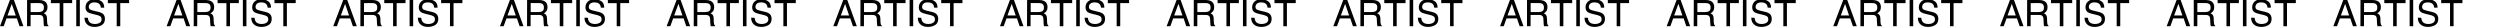
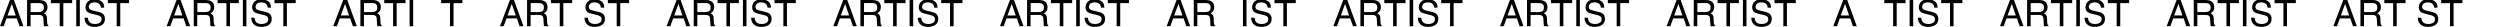
<svg xmlns="http://www.w3.org/2000/svg" version="1.1" id="_レイヤー_2" x="0px" y="0px" viewBox="0 0 4271.9 46.2" style="enable-background:new 0 0 4271.9 46.2;" xml:space="preserve">
  <g id="_レイヤー_1-2">
    <g>
      <path d="M2580.1,0h6.9l16.3,44.8h-6.6l-4.6-13.4h-17.8l-4.8,13.4h-6.3L2580.1,0z M2590.1,26.4l-6.8-19.8l-7.3,19.8H2590.1z" />
      <path d="M2609.4,0h20.4c3.4,0,6.1,0.5,8.3,1.5c4.1,1.9,6.2,5.4,6.2,10.6c0,2.7-0.6,4.9-1.7,6.6s-2.7,3.1-4.6,4.1    c1.8,0.7,3.1,1.6,3.9,2.8c0.9,1.2,1.4,3.1,1.5,5.6l0.2,6c0.1,1.7,0.2,3,0.4,3.8c0.4,1.4,1,2.3,1.9,2.8v1h-7.4    c-0.2-0.4-0.4-0.9-0.5-1.5c-0.1-0.6-0.2-1.8-0.3-3.6l-0.4-7.5c-0.1-2.9-1.2-4.9-3.2-5.9c-1.1-0.6-2.9-0.8-5.3-0.8h-13.4v19.3h-6.1    V0L2609.4,0z M2629.2,20.6c2.8,0,4.9-0.6,6.6-1.7s2.4-3.2,2.4-6.2c0-3.2-1.1-5.4-3.4-6.5c-1.2-0.6-2.8-0.9-4.8-0.9h-14.5v15.3    H2629.2L2629.2,20.6z" />
      <path d="M2686.5,0v5.3h-15.1v39.5h-6.1V5.4h-15.1V0H2686.5z" />
      <path d="M2693.5,0h6.1v44.8h-6.1V0z" />
      <path d="M2713.4,30.4c0.1,2.6,0.7,4.6,1.8,6.2c1.9,3,5.4,4.4,10.3,4.4c2.2,0,4.2-0.3,6-1c3.5-1.3,5.3-3.5,5.3-6.8    c0-2.4-0.8-4.2-2.2-5.3c-1.5-1-3.8-1.9-7.1-2.6l-5.9-1.4c-3.8-0.9-6.6-1.9-8.2-2.9c-2.8-1.9-4.1-4.7-4.1-8.4c0-4,1.4-7.3,4.1-9.9    c2.7-2.6,6.6-3.9,11.5-3.9c4.6,0,8.4,1.1,11.6,3.4c3.2,2.3,4.8,5.9,4.8,10.9h-5.7c-0.3-2.4-0.9-4.3-1.9-5.5    c-1.8-2.3-4.8-3.5-9.1-3.5c-3.4,0-5.9,0.8-7.4,2.3c-1.5,1.5-2.3,3.3-2.3,5.3c0,2.2,0.9,3.8,2.7,4.8c1.2,0.6,3.8,1.4,7.9,2.4    l6.1,1.4c2.9,0.7,5.2,1.6,6.8,2.8c2.8,2.1,4.1,5.1,4.1,9.1c0,4.9-1.8,8.5-5.3,10.6c-3.6,2.1-7.6,3.2-12.3,3.2    c-5.4,0-9.7-1.4-12.8-4.3c-3.1-2.8-4.6-6.7-4.5-11.5L2713.4,30.4L2713.4,30.4z" />
      <path d="M2783.7,0v5.3h-15.1v39.5h-6.1V5.4h-15.1V0H2783.7L2783.7,0z" />
      <path d="M2864.9,0h6.9l16.3,44.8h-6.6l-4.6-13.4h-17.8l-4.9,13.4h-6.3L2864.9,0z M2874.8,26.4L2868,6.6l-7.3,19.8H2874.8    L2874.8,26.4z" />
      <path d="M2894.3,0h20.4c3.4,0,6.1,0.5,8.3,1.5c4.1,1.9,6.2,5.4,6.2,10.6c0,2.7-0.6,4.9-1.7,6.6c-1.1,1.7-2.7,3.1-4.7,4.1    c1.8,0.7,3.1,1.6,3.9,2.8c0.9,1.2,1.4,3.1,1.5,5.6l0.2,6c0.1,1.7,0.2,3,0.4,3.8c0.4,1.4,1,2.3,1.9,2.8v1h-7.4    c-0.2-0.4-0.4-0.9-0.5-1.5c-0.1-0.6-0.2-1.8-0.3-3.6l-0.4-7.5c-0.1-2.9-1.2-4.9-3.2-5.9c-1.1-0.6-2.9-0.8-5.3-0.8h-13.4v19.3h-6.1    L2894.3,0L2894.3,0z M2914,20.6c2.8,0,4.9-0.6,6.6-1.7s2.4-3.2,2.4-6.2c0-3.2-1.1-5.4-3.4-6.5c-1.2-0.6-2.8-0.9-4.8-0.9h-14.4    v15.3H2914L2914,20.6z" />
      <path d="M2971.3,0v5.3h-15.1v39.5h-6.1V5.4h-15.1V0H2971.3L2971.3,0z" />
      <path d="M2978.2,0h6.1v44.8h-6.1V0z" />
      <path d="M2998.2,30.4c0.1,2.6,0.7,4.6,1.8,6.2c1.9,3,5.4,4.4,10.3,4.4c2.2,0,4.2-0.3,6-1c3.5-1.3,5.3-3.5,5.3-6.8    c0-2.4-0.8-4.2-2.2-5.3c-1.5-1-3.9-1.9-7.1-2.6l-5.9-1.4c-3.9-0.9-6.6-1.9-8.2-2.9c-2.8-1.9-4.1-4.7-4.1-8.4c0-4,1.4-7.3,4.1-9.9    c2.8-2.6,6.6-3.9,11.6-3.9c4.6,0,8.4,1.1,11.7,3.4c3.3,2.3,4.8,5.9,4.8,10.9h-5.7c-0.3-2.4-0.9-4.3-1.9-5.5    c-1.8-2.3-4.8-3.5-9.1-3.5c-3.4,0-5.9,0.8-7.4,2.3c-1.5,1.5-2.3,3.3-2.3,5.3c0,2.2,0.9,3.8,2.7,4.8c1.2,0.6,3.8,1.4,7.9,2.4    l6.1,1.4c2.9,0.7,5.2,1.6,6.8,2.8c2.8,2.1,4.1,5.1,4.1,9.1c0,4.9-1.8,8.5-5.3,10.6c-3.6,2.1-7.6,3.2-12.3,3.2    c-5.4,0-9.7-1.4-12.8-4.3c-3.1-2.8-4.6-6.7-4.5-11.5L2998.2,30.4L2998.2,30.4z" />
      <path d="M3068.5,0v5.3h-15.1v39.5h-6.1V5.4h-15.1V0H3068.5L3068.5,0z" />
      <path d="M3149.6,0h6.9l16.3,44.8h-6.6l-4.6-13.4h-17.8l-4.9,13.4h-6.3L3149.6,0z M3159.6,26.4l-6.8-19.8l-7.3,19.8H3159.6z" />
-       <path d="M3179.1,0h20.4c3.4,0,6.1,0.5,8.3,1.5c4.1,1.9,6.2,5.4,6.2,10.6c0,2.7-0.6,4.9-1.7,6.6c-1.1,1.7-2.7,3.1-4.6,4.1    c1.8,0.7,3.1,1.6,3.9,2.8c0.9,1.2,1.4,3.1,1.5,5.6l0.2,6c0.1,1.7,0.2,3,0.4,3.8c0.4,1.4,1,2.3,1.9,2.8v1h-7.4    c-0.2-0.4-0.4-0.9-0.5-1.5c-0.1-0.6-0.2-1.8-0.3-3.6l-0.4-7.5c-0.1-2.9-1.2-4.9-3.2-5.9c-1.1-0.6-2.9-0.8-5.3-0.8h-13.4v19.3h-6.1    L3179.1,0L3179.1,0z M3198.8,20.6c2.8,0,4.9-0.6,6.6-1.7s2.4-3.2,2.4-6.2c0-3.2-1.1-5.4-3.4-6.5c-1.2-0.6-2.8-0.9-4.8-0.9h-14.4    v15.3H3198.8L3198.8,20.6z" />
      <path d="M3256.1,0v5.3h-15.1v39.5h-6.1V5.4h-15.1V0H3256.1L3256.1,0z" />
      <path d="M3263.1,0h6.1v44.8h-6.1V0z" />
      <path d="M3283,30.4c0.1,2.6,0.7,4.6,1.8,6.2c1.9,3,5.4,4.4,10.3,4.4c2.2,0,4.2-0.3,6-1c3.5-1.3,5.3-3.5,5.3-6.8    c0-2.4-0.8-4.2-2.3-5.3c-1.5-1-3.9-1.9-7.1-2.6l-5.9-1.4c-3.9-0.9-6.6-1.9-8.2-2.9c-2.8-1.9-4.1-4.7-4.1-8.4c0-4,1.4-7.3,4.1-9.9    c2.7-2.6,6.6-3.9,11.5-3.9c4.6,0,8.4,1.1,11.7,3.4c3.3,2.3,4.8,5.9,4.8,10.9h-5.7c-0.3-2.4-0.9-4.3-1.9-5.5    c-1.8-2.3-4.8-3.5-9.1-3.5c-3.4,0-5.9,0.8-7.4,2.3c-1.5,1.5-2.3,3.3-2.3,5.3c0,2.2,0.9,3.8,2.7,4.8c1.2,0.6,3.8,1.4,7.9,2.4    l6.1,1.4c2.9,0.7,5.2,1.6,6.8,2.8c2.8,2.1,4.1,5.1,4.1,9.1c0,4.9-1.8,8.5-5.3,10.6s-7.6,3.2-12.3,3.2c-5.4,0-9.7-1.4-12.8-4.3    c-3.1-2.8-4.6-6.7-4.5-11.5L3283,30.4L3283,30.4z" />
      <path d="M3353.3,0v5.3h-15.1v39.5h-6.1V5.4h-15.1V0H3353.3L3353.3,0z" />
      <path d="M3434.5,0h6.9l16.3,44.8h-6.6l-4.6-13.4h-17.8l-4.9,13.4h-6.3L3434.5,0L3434.5,0z M3444.5,26.4l-6.8-19.8l-7.3,19.8    H3444.5z" />
      <path d="M3463.9,0h20.4c3.4,0,6.1,0.5,8.3,1.5c4.1,1.9,6.2,5.4,6.2,10.6c0,2.7-0.6,4.9-1.7,6.6c-1.1,1.7-2.7,3.1-4.6,4.1    c1.8,0.7,3.1,1.6,3.9,2.8c0.9,1.2,1.4,3.1,1.5,5.6l0.2,6c0.1,1.7,0.2,3,0.4,3.8c0.4,1.4,1,2.3,1.9,2.8v1h-7.4    c-0.2-0.4-0.4-0.9-0.5-1.5c-0.1-0.6-0.2-1.8-0.3-3.6l-0.4-7.5c-0.1-2.9-1.2-4.9-3.2-5.9c-1.1-0.6-2.9-0.8-5.3-0.8h-13.4v19.3h-6.1    L3463.9,0L3463.9,0z M3483.6,20.6c2.8,0,4.9-0.6,6.6-1.7s2.4-3.2,2.4-6.2c0-3.2-1.1-5.4-3.4-6.5c-1.2-0.6-2.8-0.9-4.8-0.9H3470    v15.3H3483.6L3483.6,20.6z" />
      <path d="M3540.9,0v5.3h-15.1v39.5h-6.1V5.4h-15.1V0H3540.9L3540.9,0z" />
      <path d="M3547.9,0h6.1v44.8h-6.1V0z" />
      <path d="M3567.8,30.4c0.1,2.6,0.7,4.6,1.8,6.2c1.9,3,5.4,4.4,10.3,4.4c2.2,0,4.2-0.3,6-1c3.5-1.3,5.3-3.5,5.3-6.8    c0-2.4-0.8-4.2-2.3-5.3c-1.5-1-3.9-1.9-7.1-2.6l-5.9-1.4c-3.9-0.9-6.6-1.9-8.2-2.9c-2.8-1.9-4.1-4.7-4.1-8.4c0-4,1.4-7.3,4.1-9.9    c2.7-2.6,6.6-3.9,11.5-3.9c4.6,0,8.4,1.1,11.7,3.4s4.8,5.9,4.8,10.9h-5.7c-0.3-2.4-0.9-4.3-1.9-5.5c-1.8-2.3-4.8-3.5-9.1-3.5    c-3.4,0-5.9,0.8-7.4,2.3s-2.3,3.3-2.3,5.3c0,2.2,0.9,3.8,2.7,4.8c1.2,0.6,3.8,1.4,7.9,2.4l6.1,1.4c2.9,0.7,5.2,1.6,6.8,2.8    c2.8,2.1,4.1,5.1,4.1,9.1c0,4.9-1.8,8.5-5.3,10.6c-3.5,2.1-7.6,3.2-12.3,3.2c-5.4,0-9.7-1.4-12.8-4.3c-3.1-2.8-4.6-6.7-4.5-11.5    L3567.8,30.4L3567.8,30.4z" />
      <path d="M3638.2,0v5.3H3623v39.5h-6.1V5.4h-15.1V0H3638.2L3638.2,0z" />
      <path d="M3719.3,0h6.9l16.3,44.8h-6.6l-4.6-13.4h-17.8l-4.9,13.4h-6.3L3719.3,0L3719.3,0z M3729.2,26.4l-6.8-19.8l-7.3,19.8    H3729.2z" />
      <path d="M3748.7,0h20.4c3.4,0,6.1,0.5,8.3,1.5c4.1,1.9,6.2,5.4,6.2,10.6c0,2.7-0.6,4.9-1.7,6.6c-1.1,1.7-2.7,3.1-4.6,4.1    c1.8,0.7,3.1,1.6,3.9,2.8c0.9,1.2,1.4,3.1,1.5,5.6l0.2,6c0.1,1.7,0.2,3,0.4,3.8c0.4,1.4,1,2.3,1.9,2.8v1h-7.4    c-0.2-0.4-0.4-0.9-0.5-1.5c-0.1-0.6-0.2-1.8-0.3-3.6l-0.4-7.5c-0.1-2.9-1.2-4.9-3.2-5.9c-1.1-0.6-2.9-0.8-5.3-0.8h-13.4v19.3h-6.1    V0L3748.7,0z M3768.4,20.6c2.8,0,4.9-0.6,6.6-1.7s2.4-3.2,2.4-6.2c0-3.2-1.1-5.4-3.4-6.5c-1.2-0.6-2.8-0.9-4.8-0.9h-14.5v15.3    H3768.4L3768.4,20.6z" />
      <path d="M3825.7,0v5.3h-15.1v39.5h-6.1V5.4h-15.1V0H3825.7L3825.7,0z" />
      <path d="M3832.6,0h6.1v44.8h-6.1V0z" />
      <path d="M3852.6,30.4c0.1,2.6,0.7,4.6,1.8,6.2c1.9,3,5.4,4.4,10.3,4.4c2.2,0,4.2-0.3,6-1c3.5-1.3,5.3-3.5,5.3-6.8    c0-2.4-0.8-4.2-2.3-5.3c-1.5-1-3.8-1.9-7.1-2.6l-5.9-1.4c-3.8-0.9-6.6-1.9-8.2-2.9c-2.8-1.9-4.1-4.7-4.1-8.4c0-4,1.4-7.3,4.1-9.9    c2.7-2.6,6.6-3.9,11.5-3.9c4.6,0,8.4,1.1,11.6,3.4c3.2,2.3,4.8,5.9,4.8,10.9h-5.7c-0.3-2.4-0.9-4.3-1.9-5.5    c-1.8-2.3-4.8-3.5-9.1-3.5c-3.4,0-5.9,0.8-7.4,2.3c-1.5,1.5-2.3,3.3-2.3,5.3c0,2.2,0.9,3.8,2.7,4.8c1.2,0.6,3.8,1.4,7.9,2.4    l6.1,1.4c2.9,0.7,5.2,1.6,6.8,2.8c2.8,2.1,4.1,5.1,4.1,9.1c0,4.9-1.8,8.5-5.3,10.6c-3.5,2.1-7.6,3.2-12.3,3.2    c-5.4,0-9.7-1.4-12.8-4.3c-3.1-2.8-4.6-6.7-4.5-11.5L3852.6,30.4L3852.6,30.4z" />
      <path d="M3923,0v5.3h-15.1v39.5h-6.1V5.4h-15.1V0H3923z" />
      <path d="M4004.1,0h6.9l16.3,44.8h-6.6l-4.6-13.4h-17.8l-4.9,13.4h-6.3L4004.1,0L4004.1,0z M4014.1,26.4l-6.8-19.8l-7.3,19.8    H4014.1z" />
      <path d="M4033.5,0h20.4c3.4,0,6.1,0.5,8.3,1.5c4.1,1.9,6.2,5.4,6.2,10.6c0,2.7-0.6,4.9-1.7,6.6c-1.1,1.7-2.7,3.1-4.6,4.1    c1.8,0.7,3.1,1.6,3.9,2.8c0.9,1.2,1.4,3.1,1.5,5.6l0.2,6c0.1,1.7,0.2,3,0.4,3.8c0.4,1.4,1,2.3,1.9,2.8v1h-7.4    c-0.2-0.4-0.4-0.9-0.5-1.5c-0.1-0.6-0.2-1.8-0.3-3.6l-0.4-7.5c-0.1-2.9-1.2-4.9-3.2-5.9c-1.1-0.6-2.9-0.8-5.3-0.8h-13.4v19.3h-6.1    L4033.5,0L4033.5,0z M4053.2,20.6c2.8,0,4.9-0.6,6.6-1.7s2.4-3.2,2.4-6.2c0-3.2-1.1-5.4-3.4-6.5c-1.2-0.6-2.8-0.9-4.8-0.9h-14.4    v15.3H4053.2L4053.2,20.6z" />
      <path d="M4110.5,0v5.3h-15.1v39.5h-6.1V5.4h-15.1V0H4110.5z" />
-       <path d="M4117.5,0h6.1v44.8h-6.1V0z" />
      <path d="M4137.4,30.4c0.1,2.6,0.7,4.6,1.8,6.2c1.9,3,5.4,4.4,10.3,4.4c2.2,0,4.2-0.3,6-1c3.5-1.3,5.3-3.5,5.3-6.8    c0-2.4-0.8-4.2-2.3-5.3c-1.5-1-3.8-1.9-7.1-2.6l-5.9-1.4c-3.8-0.9-6.6-1.9-8.2-2.9c-2.8-1.9-4.1-4.7-4.1-8.4c0-4,1.4-7.3,4.1-9.9    c2.7-2.6,6.6-3.9,11.5-3.9c4.6,0,8.4,1.1,11.6,3.4c3.2,2.3,4.8,5.9,4.8,10.9h-5.7c-0.3-2.4-0.9-4.3-1.9-5.5    c-1.8-2.3-4.8-3.5-9.1-3.5c-3.4,0-5.9,0.8-7.4,2.3c-1.5,1.5-2.3,3.3-2.3,5.3c0,2.2,0.9,3.8,2.7,4.8c1.2,0.6,3.8,1.4,7.9,2.4    l6.1,1.4c2.9,0.7,5.2,1.6,6.8,2.8c2.8,2.1,4.1,5.1,4.1,9.1c0,4.9-1.8,8.5-5.3,10.6s-7.6,3.2-12.3,3.2c-5.4,0-9.7-1.4-12.8-4.3    c-3.1-2.8-4.6-6.7-4.5-11.5L4137.4,30.4L4137.4,30.4z" />
      <path d="M4207.7,0v5.3h-15.1v39.5h-6.1V5.4h-15.1V0H4207.7z" />
    </g>
  </g>
  <g id="_レイヤー_1-2_00000142862960255504446540000000045190950205548972_">
    <g>
      <path d="M16.9,0h6.9L40,44.8h-6.6l-4.6-13.4H11.1L6.3,44.8H0L16.9,0z M26.9,26.4L20.1,6.7l-7.3,19.8H26.9z" />
      <path d="M46.3,0h20.4C70,0,72.8,0.5,75,1.5c4.1,1.9,6.2,5.4,6.2,10.6c0,2.7-0.6,4.9-1.7,6.6c-1.1,1.7-2.7,3.1-4.6,4.1    c1.8,0.7,3.1,1.6,3.9,2.8c0.9,1.2,1.4,3.1,1.5,5.6l0.2,6c0.1,1.7,0.2,3,0.4,3.8c0.4,1.4,1,2.3,1.9,2.8v1h-7.4    c-0.2-0.4-0.4-0.9-0.5-1.5c-0.1-0.6-0.3-1.8-0.3-3.6l-0.4-7.5c-0.1-2.9-1.2-4.9-3.2-5.9c-1.1-0.6-2.9-0.8-5.3-0.8H52.3v19.3h-6.1    L46.3,0L46.3,0z M66,20.6c2.8,0,4.9-0.6,6.6-1.7c1.6-1.1,2.4-3.2,2.4-6.2c0-3.2-1.1-5.4-3.4-6.5c-1.2-0.6-2.8-0.9-4.8-0.9H52.3    v15.3H66L66,20.6z" />
      <path d="M123.3,0v5.3h-15.1v39.5H102V5.4H86.9V0H123.3z" />
      <path d="M130.3,0h6.1v44.8h-6.1V0z" />
      <path d="M150.2,30.4c0.1,2.6,0.7,4.6,1.8,6.2c1.9,3,5.4,4.4,10.3,4.4c2.2,0,4.2-0.3,6-1c3.5-1.3,5.3-3.5,5.3-6.8    c0-2.4-0.8-4.2-2.2-5.3c-1.5-1-3.8-1.9-7.1-2.6l-5.9-1.4c-3.8-0.9-6.6-1.9-8.2-2.9c-2.8-1.9-4.1-4.7-4.1-8.4c0-4,1.4-7.3,4.1-9.9    c2.7-2.6,6.6-3.9,11.5-3.9c4.6,0,8.4,1.1,11.6,3.4c3.2,2.3,4.8,5.9,4.8,10.9h-5.7c-0.3-2.4-0.9-4.3-1.9-5.5    c-1.8-2.3-4.8-3.5-9.1-3.5c-3.4,0-5.9,0.8-7.4,2.3c-1.5,1.5-2.3,3.3-2.3,5.3c0,2.2,0.9,3.8,2.7,4.8c1.2,0.6,3.8,1.4,7.9,2.4    l6.1,1.4c2.9,0.7,5.2,1.6,6.8,2.8c2.8,2.1,4.1,5.1,4.1,9.1c0,4.9-1.8,8.5-5.3,10.6s-7.6,3.2-12.3,3.2c-5.4,0-9.7-1.4-12.8-4.3    c-3.1-2.8-4.6-6.7-4.5-11.5L150.2,30.4L150.2,30.4z" />
      <path d="M220.6,0v5.3h-15.1v39.5h-6.1V5.4h-15.1V0H220.6L220.6,0z" />
      <path d="M301.7,0h6.9l16.3,44.8h-6.6l-4.6-13.4h-17.8L291,44.8h-6.3L301.7,0z M311.6,26.4l-6.8-19.8l-7.3,19.8H311.6L311.6,26.4z" />
      <path d="M331.1,0h20.4c3.4,0,6.1,0.5,8.3,1.5c4.1,1.9,6.2,5.4,6.2,10.6c0,2.7-0.6,4.9-1.7,6.6c-1.1,1.7-2.7,3.1-4.7,4.1    c1.8,0.7,3.1,1.6,3.9,2.8c0.9,1.2,1.4,3.1,1.5,5.6l0.2,6c0.1,1.7,0.2,3,0.4,3.8c0.4,1.4,1,2.3,1.9,2.8v1h-7.4    c-0.2-0.4-0.4-0.9-0.5-1.5c-0.1-0.6-0.2-1.8-0.3-3.6l-0.4-7.5c-0.1-2.9-1.2-4.9-3.2-5.9c-1.1-0.6-2.9-0.8-5.3-0.8H337v19.3H331    L331.1,0L331.1,0z M350.8,20.6c2.8,0,4.9-0.6,6.6-1.7s2.4-3.2,2.4-6.2c0-3.2-1.1-5.4-3.4-6.5c-1.2-0.6-2.8-0.9-4.8-0.9h-14.4v15.3    H350.8L350.8,20.6z" />
      <path d="M408.1,0v5.3H393v39.5h-6.1V5.4h-15.1V0H408.1L408.1,0z" />
      <path d="M415,0h6.1v44.8H415V0z" />
      <path d="M435,30.4c0.1,2.6,0.7,4.6,1.8,6.2c1.9,3,5.4,4.4,10.3,4.4c2.2,0,4.2-0.3,6-1c3.5-1.3,5.3-3.5,5.3-6.8    c0-2.4-0.8-4.2-2.2-5.3c-1.5-1-3.9-1.9-7.1-2.6l-5.9-1.4c-3.9-0.9-6.6-1.9-8.2-2.9c-2.8-1.9-4.1-4.7-4.1-8.4c0-4,1.4-7.3,4.1-9.9    c2.8-2.6,6.6-3.9,11.6-3.9c4.6,0,8.4,1.1,11.7,3.4s4.8,5.9,4.8,10.9h-5.7c-0.3-2.4-0.9-4.3-1.9-5.5c-1.8-2.3-4.8-3.5-9.1-3.5    c-3.4,0-5.9,0.8-7.4,2.3c-1.5,1.5-2.3,3.3-2.3,5.3c0,2.2,0.9,3.8,2.7,4.8c1.2,0.6,3.8,1.4,7.9,2.4l6.1,1.4    c2.9,0.7,5.2,1.6,6.8,2.8c2.8,2.1,4.1,5.1,4.1,9.1c0,4.9-1.8,8.5-5.3,10.6s-7.6,3.2-12.3,3.2c-5.4,0-9.7-1.4-12.8-4.3    c-3.1-2.8-4.6-6.7-4.5-11.5L435,30.4L435,30.4z" />
      <path d="M505.3,0v5.3h-15.1v39.5h-6.1V5.4h-15.1V0H505.3L505.3,0z" />
      <path d="M586.5,0h6.9l16.3,44.8H603l-4.6-13.4h-17.8l-4.9,13.4h-6.3L586.5,0z M596.5,26.4l-6.8-19.8l-7.3,19.8H596.5z" />
      <path d="M615.9,0h20.4c3.4,0,6.1,0.5,8.3,1.5c4.1,1.9,6.2,5.4,6.2,10.6c0,2.7-0.6,4.9-1.7,6.6s-2.7,3.1-4.6,4.1    c1.8,0.7,3.1,1.6,3.9,2.8c0.9,1.2,1.4,3.1,1.5,5.6l0.2,6c0.1,1.7,0.2,3,0.4,3.8c0.4,1.4,1,2.3,1.9,2.8v1H645    c-0.2-0.4-0.4-0.9-0.5-1.5c-0.1-0.6-0.2-1.8-0.3-3.6l-0.4-7.5c-0.1-2.9-1.2-4.9-3.2-5.9c-1.1-0.6-2.9-0.8-5.3-0.8h-13.4v19.3h-6.1    L615.9,0L615.9,0z M635.6,20.6c2.8,0,4.9-0.6,6.6-1.7s2.4-3.2,2.4-6.2c0-3.2-1.1-5.4-3.4-6.5c-1.2-0.6-2.8-0.9-4.8-0.9H622v15.3    H635.6L635.6,20.6z" />
      <path d="M692.9,0v5.3h-15.1v39.5h-6.1V5.4h-15.1V0H692.9L692.9,0z" />
      <path d="M699.9,0h6.1v44.8h-6.1V0z" />
-       <path d="M719.8,30.4c0.1,2.6,0.7,4.6,1.8,6.2c1.9,3,5.4,4.4,10.3,4.4c2.2,0,4.2-0.3,6-1c3.5-1.3,5.3-3.5,5.3-6.8    c0-2.4-0.8-4.2-2.3-5.3c-1.5-1-3.9-1.9-7.1-2.6l-5.9-1.4c-3.9-0.9-6.6-1.9-8.2-2.9c-2.8-1.9-4.1-4.7-4.1-8.4c0-4,1.4-7.3,4.1-9.9    c2.7-2.6,6.6-3.9,11.5-3.9c4.6,0,8.4,1.1,11.7,3.4c3.3,2.3,4.8,5.9,4.8,10.9h-5.7c-0.3-2.4-0.9-4.3-1.9-5.5    c-1.8-2.3-4.8-3.5-9.1-3.5c-3.4,0-5.9,0.8-7.4,2.3c-1.5,1.5-2.3,3.3-2.3,5.3c0,2.2,0.9,3.8,2.7,4.8c1.2,0.6,3.8,1.4,7.9,2.4    l6.1,1.4c2.9,0.7,5.2,1.6,6.8,2.8c2.8,2.1,4.1,5.1,4.1,9.1c0,4.9-1.8,8.5-5.3,10.6c-3.5,2.1-7.6,3.2-12.3,3.2    c-5.4,0-9.7-1.4-12.8-4.3c-3.1-2.8-4.6-6.7-4.5-11.5L719.8,30.4L719.8,30.4z" />
      <path d="M790.1,0v5.3H775v39.5h-6.1V5.4h-15.1V0H790.1L790.1,0z" />
      <path d="M871.3,0h6.9l16.3,44.8h-6.6l-4.6-13.4h-17.8l-4.9,13.4h-6.3L871.3,0L871.3,0z M881.3,26.4l-6.8-19.8l-7.3,19.8H881.3z" />
      <path d="M900.7,0h20.4c3.4,0,6.1,0.5,8.3,1.5c4.1,1.9,6.2,5.4,6.2,10.6c0,2.7-0.6,4.9-1.7,6.6s-2.7,3.1-4.6,4.1    c1.8,0.7,3.1,1.6,3.9,2.8c0.9,1.2,1.4,3.1,1.5,5.6l0.2,6c0.1,1.7,0.2,3,0.4,3.8c0.4,1.4,1,2.3,1.9,2.8v1h-7.4    c-0.2-0.4-0.4-0.9-0.5-1.5c-0.1-0.6-0.2-1.8-0.3-3.6l-0.4-7.5c-0.1-2.9-1.2-4.9-3.2-5.9c-1.1-0.6-2.9-0.8-5.3-0.8h-13.4v19.3h-6.1    L900.7,0L900.7,0z M920.4,20.6c2.8,0,4.9-0.6,6.6-1.7s2.4-3.2,2.4-6.2c0-3.2-1.1-5.4-3.4-6.5c-1.2-0.6-2.8-0.9-4.8-0.9h-14.4v15.3    H920.4L920.4,20.6z" />
      <path d="M977.7,0v5.3h-15.1v39.5h-6.1V5.4h-15.1V0H977.7L977.7,0z" />
-       <path d="M984.7,0h6.1v44.8h-6.1V0z" />
      <path d="M1004.6,30.4c0.1,2.6,0.7,4.6,1.8,6.2c1.9,3,5.4,4.4,10.3,4.4c2.2,0,4.2-0.3,6-1c3.5-1.3,5.3-3.5,5.3-6.8    c0-2.4-0.8-4.2-2.3-5.3c-1.5-1-3.9-1.9-7.1-2.6l-5.9-1.4c-3.9-0.9-6.6-1.9-8.2-2.9c-2.8-1.9-4.1-4.7-4.1-8.4c0-4,1.4-7.3,4.1-9.9    c2.7-2.6,6.6-3.9,11.5-3.9c4.6,0,8.4,1.1,11.7,3.4s4.8,5.9,4.8,10.9h-5.7c-0.3-2.4-0.9-4.3-1.9-5.5c-1.8-2.3-4.8-3.5-9.1-3.5    c-3.4,0-5.9,0.8-7.4,2.3c-1.5,1.5-2.3,3.3-2.3,5.3c0,2.2,0.9,3.8,2.7,4.8c1.2,0.6,3.8,1.4,7.9,2.4l6.1,1.4    c2.9,0.7,5.2,1.6,6.8,2.8c2.8,2.1,4.1,5.1,4.1,9.1c0,4.9-1.8,8.5-5.3,10.6c-3.5,2.1-7.6,3.2-12.3,3.2c-5.4,0-9.7-1.4-12.8-4.3    c-3.1-2.8-4.6-6.7-4.5-11.5L1004.6,30.4L1004.6,30.4z" />
      <path d="M1075,0v5.3h-15.1v39.5h-6.1V5.4h-15.1V0H1075L1075,0z" />
      <path d="M1156.1,0h6.9l16.3,44.8h-6.6l-4.6-13.4h-17.8l-4.9,13.4h-6.3L1156.1,0L1156.1,0z M1166.1,26.4l-6.8-19.8l-7.3,19.8    H1166.1z" />
      <path d="M1185.5,0h20.4c3.4,0,6.1,0.5,8.3,1.5c4.1,1.9,6.2,5.4,6.2,10.6c0,2.7-0.6,4.9-1.7,6.6c-1.1,1.7-2.7,3.1-4.6,4.1    c1.8,0.7,3.1,1.6,3.9,2.8c0.9,1.2,1.4,3.1,1.5,5.6l0.2,6c0.1,1.7,0.2,3,0.4,3.8c0.4,1.4,1,2.3,1.9,2.8v1h-7.4    c-0.2-0.4-0.4-0.9-0.5-1.5c-0.1-0.6-0.2-1.8-0.3-3.6l-0.4-7.5c-0.1-2.9-1.2-4.9-3.2-5.9c-1.1-0.6-2.9-0.8-5.3-0.8h-13.4v19.3h-6.1    L1185.5,0L1185.5,0z M1205.3,20.6c2.8,0,4.9-0.6,6.6-1.7s2.4-3.2,2.4-6.2c0-3.2-1.1-5.4-3.4-6.5c-1.2-0.6-2.8-0.9-4.8-0.9h-14.5    v15.3H1205.3L1205.3,20.6z" />
      <path d="M1262.5,0v5.3h-15.1v39.5h-6.1V5.4h-15.1V0H1262.5L1262.5,0z" />
      <path d="M1269.5,0h6.1v44.8h-6.1V0z" />
      <path d="M1289.5,30.4c0.1,2.6,0.7,4.6,1.8,6.2c1.9,3,5.4,4.4,10.3,4.4c2.2,0,4.2-0.3,6-1c3.5-1.3,5.3-3.5,5.3-6.8    c0-2.4-0.8-4.2-2.3-5.3c-1.5-1-3.8-1.9-7.1-2.6l-5.9-1.4c-3.8-0.9-6.6-1.9-8.2-2.9c-2.8-1.9-4.1-4.7-4.1-8.4c0-4,1.4-7.3,4.1-9.9    c2.7-2.6,6.6-3.9,11.5-3.9c4.6,0,8.4,1.1,11.6,3.4c3.2,2.3,4.8,5.9,4.8,10.9h-5.7c-0.3-2.4-0.9-4.3-1.9-5.5    c-1.8-2.3-4.8-3.5-9.1-3.5c-3.4,0-5.9,0.8-7.4,2.3c-1.5,1.5-2.3,3.3-2.3,5.3c0,2.2,0.9,3.8,2.7,4.8c1.2,0.6,3.8,1.4,7.9,2.4    l6.1,1.4c2.9,0.7,5.2,1.6,6.8,2.8c2.8,2.1,4.1,5.1,4.1,9.1c0,4.9-1.8,8.5-5.3,10.6s-7.6,3.2-12.3,3.2c-5.4,0-9.7-1.4-12.8-4.3    c-3.1-2.8-4.6-6.7-4.5-11.5L1289.5,30.4L1289.5,30.4z" />
      <path d="M1359.8,0v5.3h-15.1v39.5h-6.1V5.4h-15.1V0H1359.8z" />
      <path d="M1440.9,0h6.9l16.3,44.8h-6.6l-4.6-13.4h-17.8l-4.9,13.4h-6.3L1440.9,0L1440.9,0z M1450.9,26.4l-6.8-19.8l-7.3,19.8    H1450.9z" />
      <path d="M1470.3,0h20.4c3.4,0,6.1,0.5,8.3,1.5c4.1,1.9,6.2,5.4,6.2,10.6c0,2.7-0.6,4.9-1.7,6.6c-1.1,1.7-2.7,3.1-4.6,4.1    c1.8,0.7,3.1,1.6,3.9,2.8c0.9,1.2,1.4,3.1,1.5,5.6l0.2,6c0.1,1.7,0.2,3,0.4,3.8c0.4,1.4,1,2.3,1.9,2.8v1h-7.4    c-0.2-0.4-0.4-0.9-0.5-1.5c-0.1-0.6-0.2-1.8-0.3-3.6l-0.4-7.5c-0.1-2.9-1.2-4.9-3.2-5.9c-1.1-0.6-2.9-0.8-5.3-0.8h-13.4v19.3h-6.1    L1470.3,0L1470.3,0z M1490,20.6c2.8,0,4.9-0.6,6.6-1.7s2.4-3.2,2.4-6.2c0-3.2-1.1-5.4-3.4-6.5c-1.2-0.6-2.8-0.9-4.8-0.9h-14.4    v15.3H1490L1490,20.6z" />
      <path d="M1547.3,0v5.3h-15.1v39.5h-6.1V5.4H1511V0H1547.3z" />
      <path d="M1554.3,0h6.1v44.8h-6.1V0z" />
      <path d="M1574.2,30.4c0.1,2.6,0.7,4.6,1.8,6.2c1.9,3,5.4,4.4,10.3,4.4c2.2,0,4.2-0.3,6-1c3.5-1.3,5.3-3.5,5.3-6.8    c0-2.4-0.8-4.2-2.3-5.3c-1.5-1-3.8-1.9-7.1-2.6l-5.9-1.4c-3.8-0.9-6.6-1.9-8.2-2.9c-2.8-1.9-4.1-4.7-4.1-8.4c0-4,1.4-7.3,4.1-9.9    c2.7-2.6,6.6-3.9,11.5-3.9c4.6,0,8.4,1.1,11.6,3.4s4.8,5.9,4.8,10.9h-5.7c-0.3-2.4-0.9-4.3-1.9-5.5c-1.8-2.3-4.8-3.5-9.1-3.5    c-3.4,0-5.9,0.8-7.4,2.3s-2.3,3.3-2.3,5.3c0,2.2,0.9,3.8,2.7,4.8c1.2,0.6,3.8,1.4,7.9,2.4l6.1,1.4c2.9,0.7,5.2,1.6,6.8,2.8    c2.8,2.1,4.1,5.1,4.1,9.1c0,4.9-1.8,8.5-5.3,10.6s-7.6,3.2-12.3,3.2c-5.4,0-9.7-1.4-12.8-4.3c-3.1-2.8-4.6-6.7-4.5-11.5    L1574.2,30.4L1574.2,30.4z" />
      <path d="M1644.6,0v5.3h-15.1v39.5h-6.1V5.4h-15.1V0H1644.6z" />
    </g>
  </g>
  <path d="M1725.7,0h6.9l16.3,44.8h-6.6l-4.6-13.4h-17.8l-4.9,13.4h-6.3L1725.7,0z M1735.6,26.4l-6.8-19.8l-7.3,19.8H1735.6  L1735.6,26.4z" />
  <path d="M1755.1,0h20.4c3.4,0,6.1,0.5,8.3,1.5c4.1,1.9,6.2,5.4,6.2,10.6c0,2.7-0.6,4.9-1.7,6.6c-1.1,1.7-2.7,3.1-4.7,4.1  c1.8,0.7,3.1,1.6,3.9,2.8c0.9,1.2,1.4,3.1,1.5,5.6l0.2,6c0.1,1.7,0.2,3,0.4,3.8c0.4,1.4,1,2.3,1.9,2.8v1h-7.4  c-0.2-0.4-0.4-0.9-0.5-1.5c-0.1-0.6-0.3-1.8-0.3-3.6l-0.4-7.5c-0.1-2.9-1.2-4.9-3.2-5.9c-1.1-0.6-2.9-0.8-5.3-0.8H1761v19.3h-6.1  L1755.1,0L1755.1,0z M1774.8,20.6c2.8,0,4.9-0.6,6.6-1.7c1.6-1.1,2.4-3.2,2.4-6.2c0-3.2-1.1-5.4-3.4-6.5c-1.2-0.6-2.8-0.9-4.8-0.9  h-14.4v15.3H1774.8L1774.8,20.6z" />
  <path d="M1832.1,0v5.3H1817v39.5h-6.1V5.4h-15.1V0H1832.1L1832.1,0z" />
  <path d="M1839,0h6.1v44.8h-6.1V0z" />
  <path d="M1859,30.4c0.1,2.6,0.7,4.6,1.8,6.2c1.9,3,5.4,4.4,10.3,4.4c2.2,0,4.2-0.3,6-1c3.5-1.3,5.3-3.5,5.3-6.8  c0-2.4-0.8-4.2-2.2-5.3c-1.5-1-3.9-1.9-7.1-2.6l-5.9-1.4c-3.9-0.9-6.6-1.9-8.2-2.9c-2.8-1.9-4.1-4.7-4.1-8.4c0-4,1.4-7.3,4.1-9.9  c2.8-2.6,6.6-3.9,11.6-3.9c4.6,0,8.4,1.1,11.7,3.4s4.8,5.9,4.8,10.9h-5.7c-0.3-2.4-0.9-4.3-1.9-5.5c-1.8-2.3-4.8-3.5-9.1-3.5  c-3.4,0-5.9,0.8-7.4,2.3s-2.3,3.3-2.3,5.3c0,2.2,0.9,3.8,2.7,4.8c1.2,0.6,3.8,1.4,7.9,2.4l6.1,1.4c2.9,0.7,5.2,1.6,6.8,2.8  c2.8,2.1,4.1,5.1,4.1,9.1c0,4.9-1.8,8.5-5.3,10.6s-7.6,3.2-12.3,3.2c-5.4,0-9.7-1.4-12.8-4.3s-4.6-6.7-4.5-11.5L1859,30.4L1859,30.4  z" />
  <path d="M1929.3,0v5.3h-15.1v39.5h-6.1V5.4h-15.1V0H1929.3L1929.3,0z" />
  <path d="M2010.5,0h6.9l16.3,44.8h-6.6l-4.6-13.4h-17.8l-4.9,13.4h-6.3L2010.5,0z M2020.5,26.4l-6.8-19.8l-7.3,19.8H2020.5z" />
  <path d="M2039.9,0h20.4c3.4,0,6.1,0.5,8.3,1.5c4.1,1.9,6.2,5.4,6.2,10.6c0,2.7-0.6,4.9-1.7,6.6s-2.7,3.1-4.6,4.1  c1.8,0.7,3.1,1.6,3.9,2.8c0.9,1.2,1.4,3.1,1.5,5.6l0.2,6c0.1,1.7,0.2,3,0.4,3.8c0.4,1.4,1,2.3,1.9,2.8v1h-7.4  c-0.2-0.4-0.4-0.9-0.5-1.5c-0.1-0.6-0.2-1.8-0.3-3.6l-0.4-7.5c-0.1-2.9-1.2-4.9-3.2-5.9c-1.1-0.6-2.9-0.8-5.3-0.8h-13.4v19.3h-6.1  L2039.9,0L2039.9,0z M2059.6,20.6c2.8,0,4.9-0.6,6.6-1.7c1.6-1.1,2.4-3.2,2.4-6.2c0-3.2-1.1-5.4-3.4-6.5c-1.2-0.6-2.8-0.9-4.8-0.9  H2046v15.3H2059.6L2059.6,20.6z" />
-   <path d="M2116.9,0v5.3h-15.1v39.5h-6.1V5.4h-15.1V0H2116.9L2116.9,0z" />
  <path d="M2123.9,0h6.1v44.8h-6.1V0z" />
  <path d="M2143.8,30.4c0.1,2.6,0.7,4.6,1.8,6.2c1.9,3,5.4,4.4,10.3,4.4c2.2,0,4.2-0.3,6-1c3.5-1.3,5.3-3.5,5.3-6.8  c0-2.4-0.8-4.2-2.3-5.3c-1.5-1-3.9-1.9-7.1-2.6l-5.9-1.4c-3.9-0.9-6.6-1.9-8.2-2.9c-2.8-1.9-4.1-4.7-4.1-8.4c0-4,1.4-7.3,4.1-9.9  c2.7-2.6,6.6-3.9,11.5-3.9c4.6,0,8.4,1.1,11.7,3.4c3.3,2.3,4.8,5.9,4.8,10.9h-5.7c-0.3-2.4-0.9-4.3-1.9-5.5  c-1.8-2.3-4.8-3.5-9.1-3.5c-3.4,0-5.9,0.8-7.4,2.3s-2.3,3.3-2.3,5.3c0,2.2,0.9,3.8,2.7,4.8c1.2,0.6,3.8,1.4,7.9,2.4l6.1,1.4  c2.9,0.7,5.2,1.6,6.8,2.8c2.8,2.1,4.1,5.1,4.1,9.1c0,4.9-1.8,8.5-5.3,10.6s-7.6,3.2-12.3,3.2c-5.4,0-9.7-1.4-12.8-4.3  c-3.1-2.8-4.6-6.7-4.5-11.5L2143.8,30.4L2143.8,30.4z" />
  <path d="M2214.1,0v5.3H2199v39.5h-6.1V5.4h-15.1V0H2214.1L2214.1,0z" />
  <path d="M2295.3,0h6.9l16.3,44.8h-6.6l-4.6-13.4h-17.8l-4.9,13.4h-6.3L2295.3,0L2295.3,0z M2305.3,26.4l-6.8-19.8l-7.3,19.8H2305.3z  " />
  <path d="M2324.7,0h20.4c3.4,0,6.1,0.5,8.3,1.5c4.1,1.9,6.2,5.4,6.2,10.6c0,2.7-0.6,4.9-1.7,6.6s-2.7,3.1-4.6,4.1  c1.8,0.7,3.1,1.6,3.9,2.8c0.9,1.2,1.4,3.1,1.5,5.6l0.2,6c0.1,1.7,0.2,3,0.4,3.8c0.4,1.4,1,2.3,1.9,2.8v1h-7.4  c-0.2-0.4-0.4-0.9-0.5-1.5c-0.1-0.6-0.2-1.8-0.3-3.6l-0.4-7.5c-0.1-2.9-1.2-4.9-3.2-5.9c-1.1-0.6-2.9-0.8-5.3-0.8h-13.4v19.3h-6.1  L2324.7,0L2324.7,0z M2344.4,20.6c2.8,0,4.9-0.6,6.6-1.7s2.4-3.2,2.4-6.2c0-3.2-1.1-5.4-3.4-6.5c-1.2-0.6-2.8-0.9-4.8-0.9h-14.4  v15.3H2344.4L2344.4,20.6z" />
  <path d="M2401.7,0v5.3h-15.1v39.5h-6.1V5.4h-15.1V0H2401.7L2401.7,0z" />
  <path d="M2408.7,0h6.1v44.8h-6.1V0z" />
  <path d="M2428.6,30.4c0.1,2.6,0.7,4.6,1.8,6.2c1.9,3,5.4,4.4,10.3,4.4c2.2,0,4.2-0.3,6-1c3.5-1.3,5.3-3.5,5.3-6.8  c0-2.4-0.8-4.2-2.3-5.3c-1.5-1-3.9-1.9-7.1-2.6l-5.9-1.4c-3.9-0.9-6.6-1.9-8.2-2.9c-2.8-1.9-4.1-4.7-4.1-8.4c0-4,1.4-7.3,4.1-9.9  c2.7-2.6,6.6-3.9,11.5-3.9c4.6,0,8.4,1.1,11.7,3.4c3.3,2.3,4.8,5.9,4.8,10.9h-5.7c-0.3-2.4-0.9-4.3-1.9-5.5  c-1.8-2.3-4.8-3.5-9.1-3.5c-3.4,0-5.9,0.8-7.4,2.3s-2.3,3.3-2.3,5.3c0,2.2,0.9,3.8,2.7,4.8c1.2,0.6,3.8,1.4,7.9,2.4l6.1,1.4  c2.9,0.7,5.2,1.6,6.8,2.8c2.8,2.1,4.1,5.1,4.1,9.1c0,4.9-1.8,8.5-5.3,10.6s-7.6,3.2-12.3,3.2c-5.4,0-9.7-1.4-12.8-4.3  c-3.1-2.8-4.6-6.7-4.5-11.5L2428.6,30.4L2428.6,30.4z" />
  <path d="M2499,0v5.3h-15.1v39.5h-6.1V5.4h-15.1V0H2499L2499,0z" />
</svg>